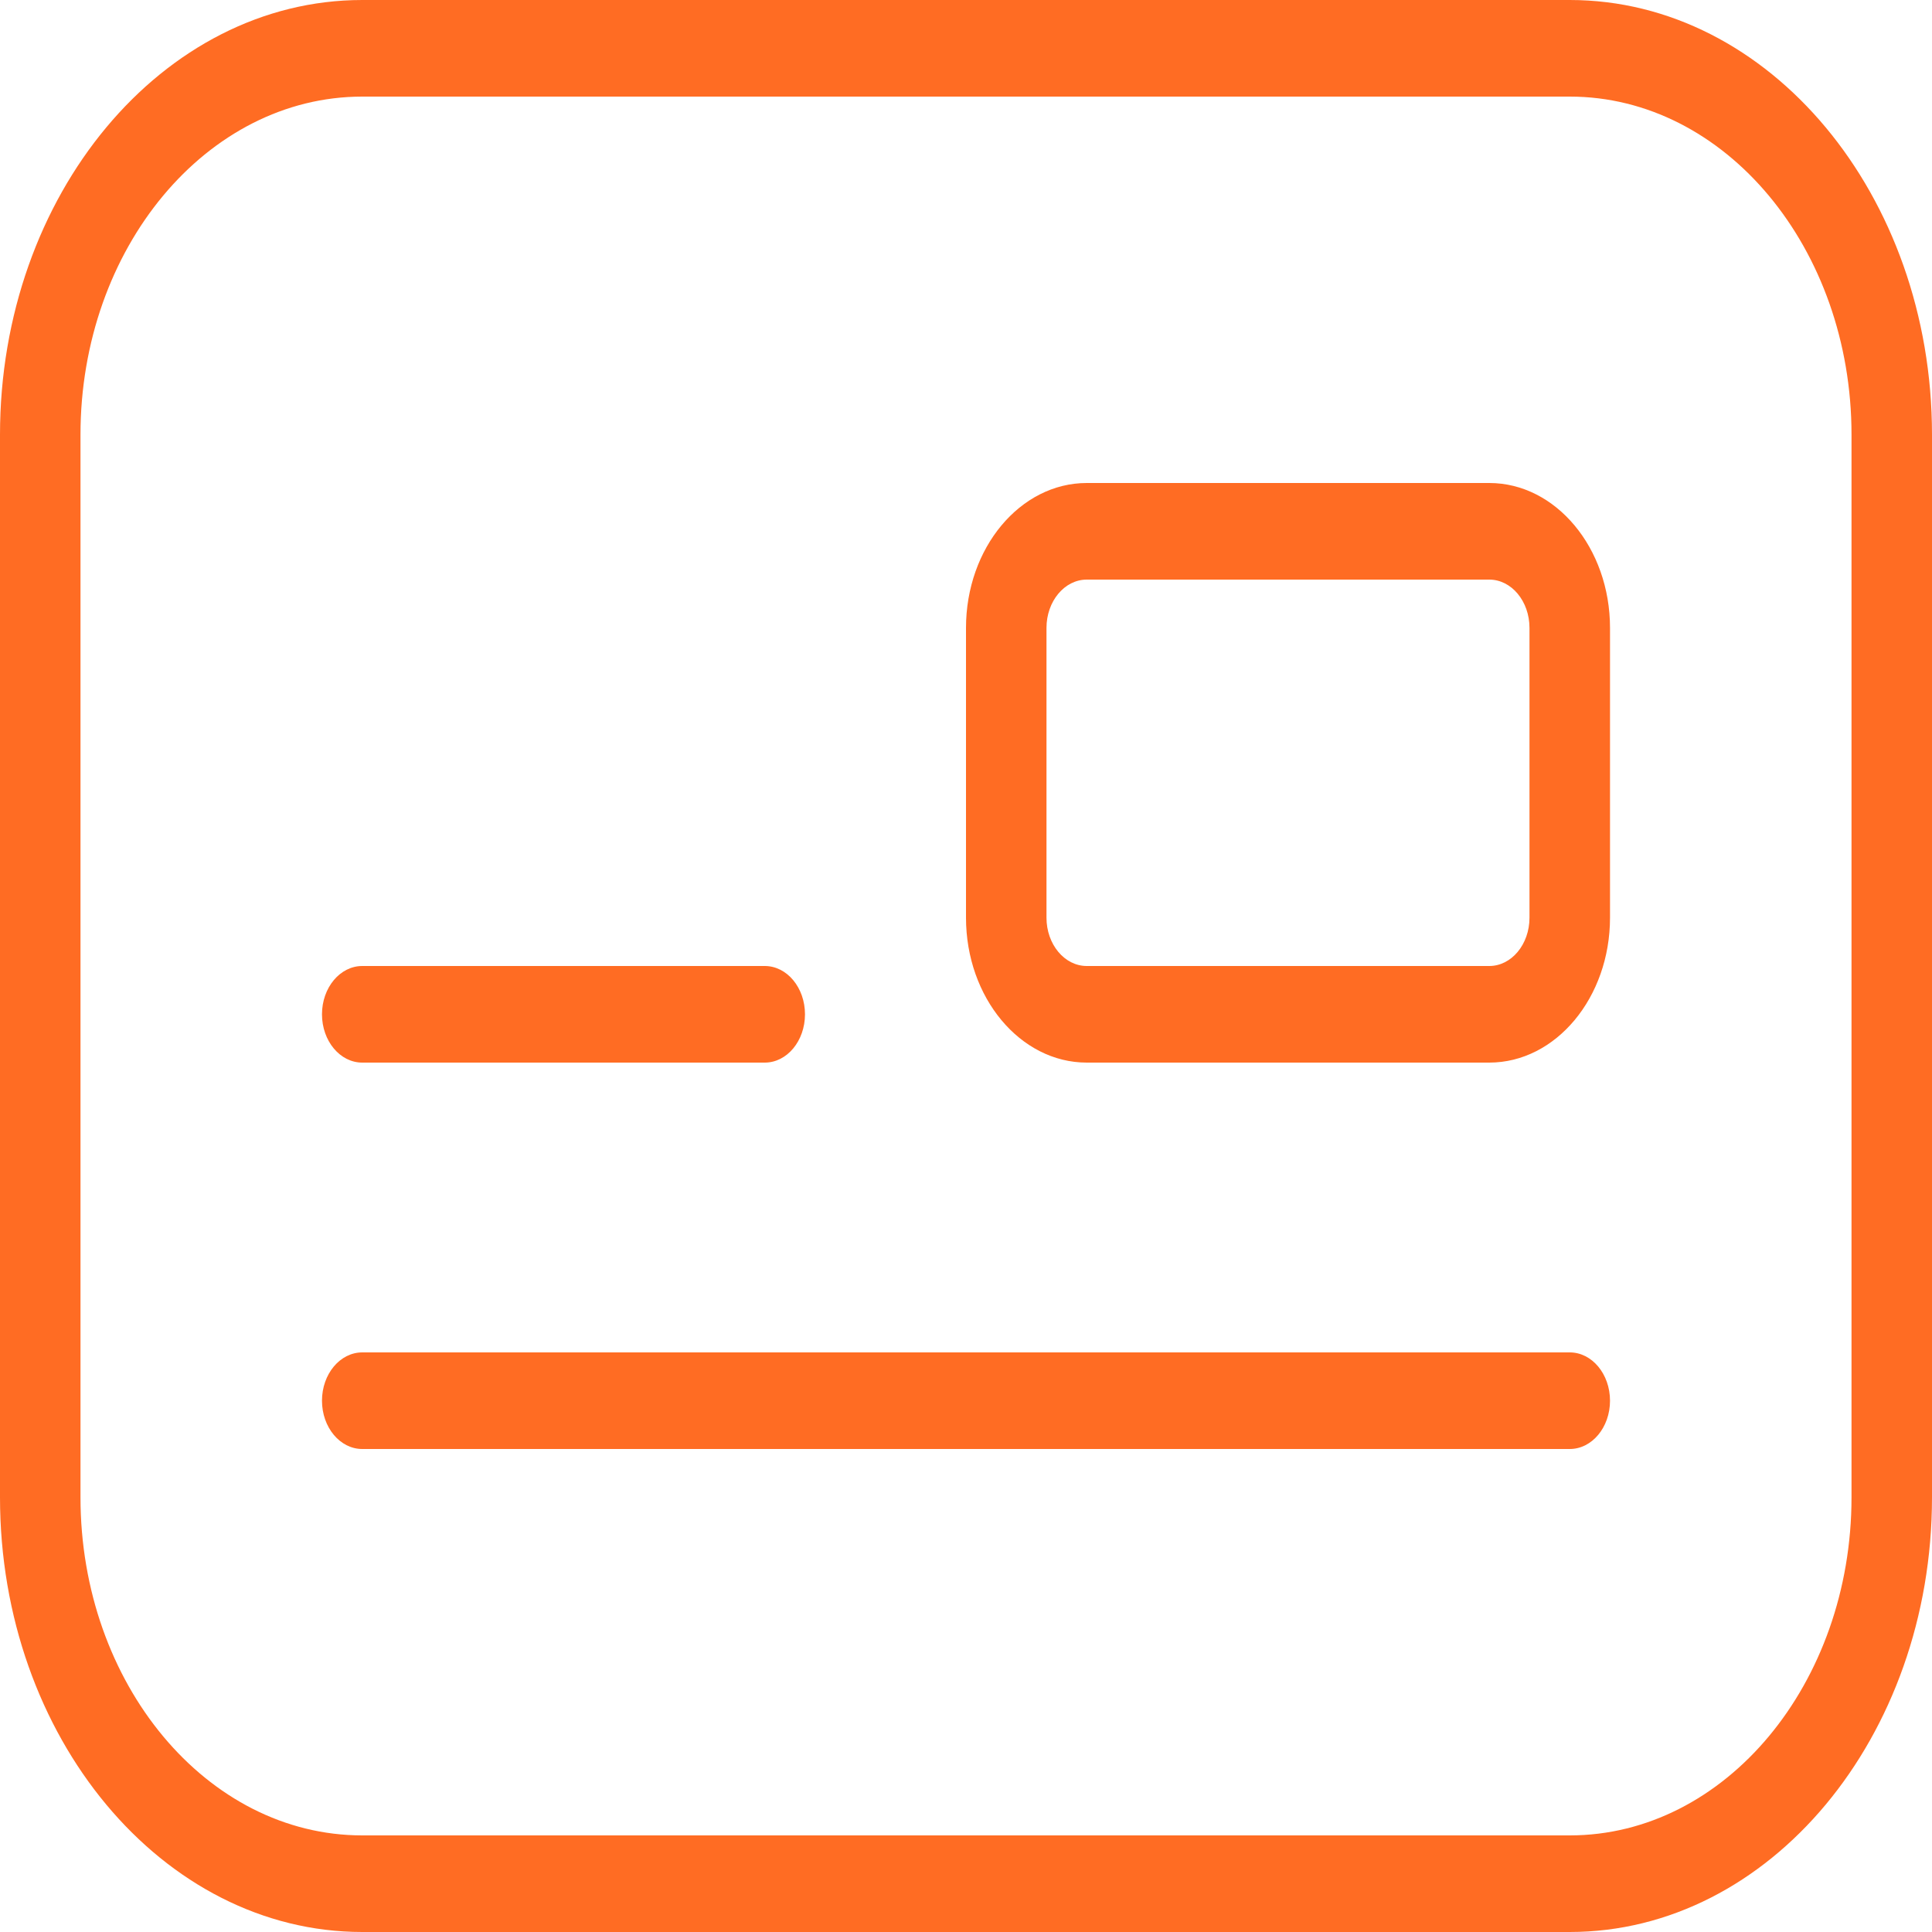
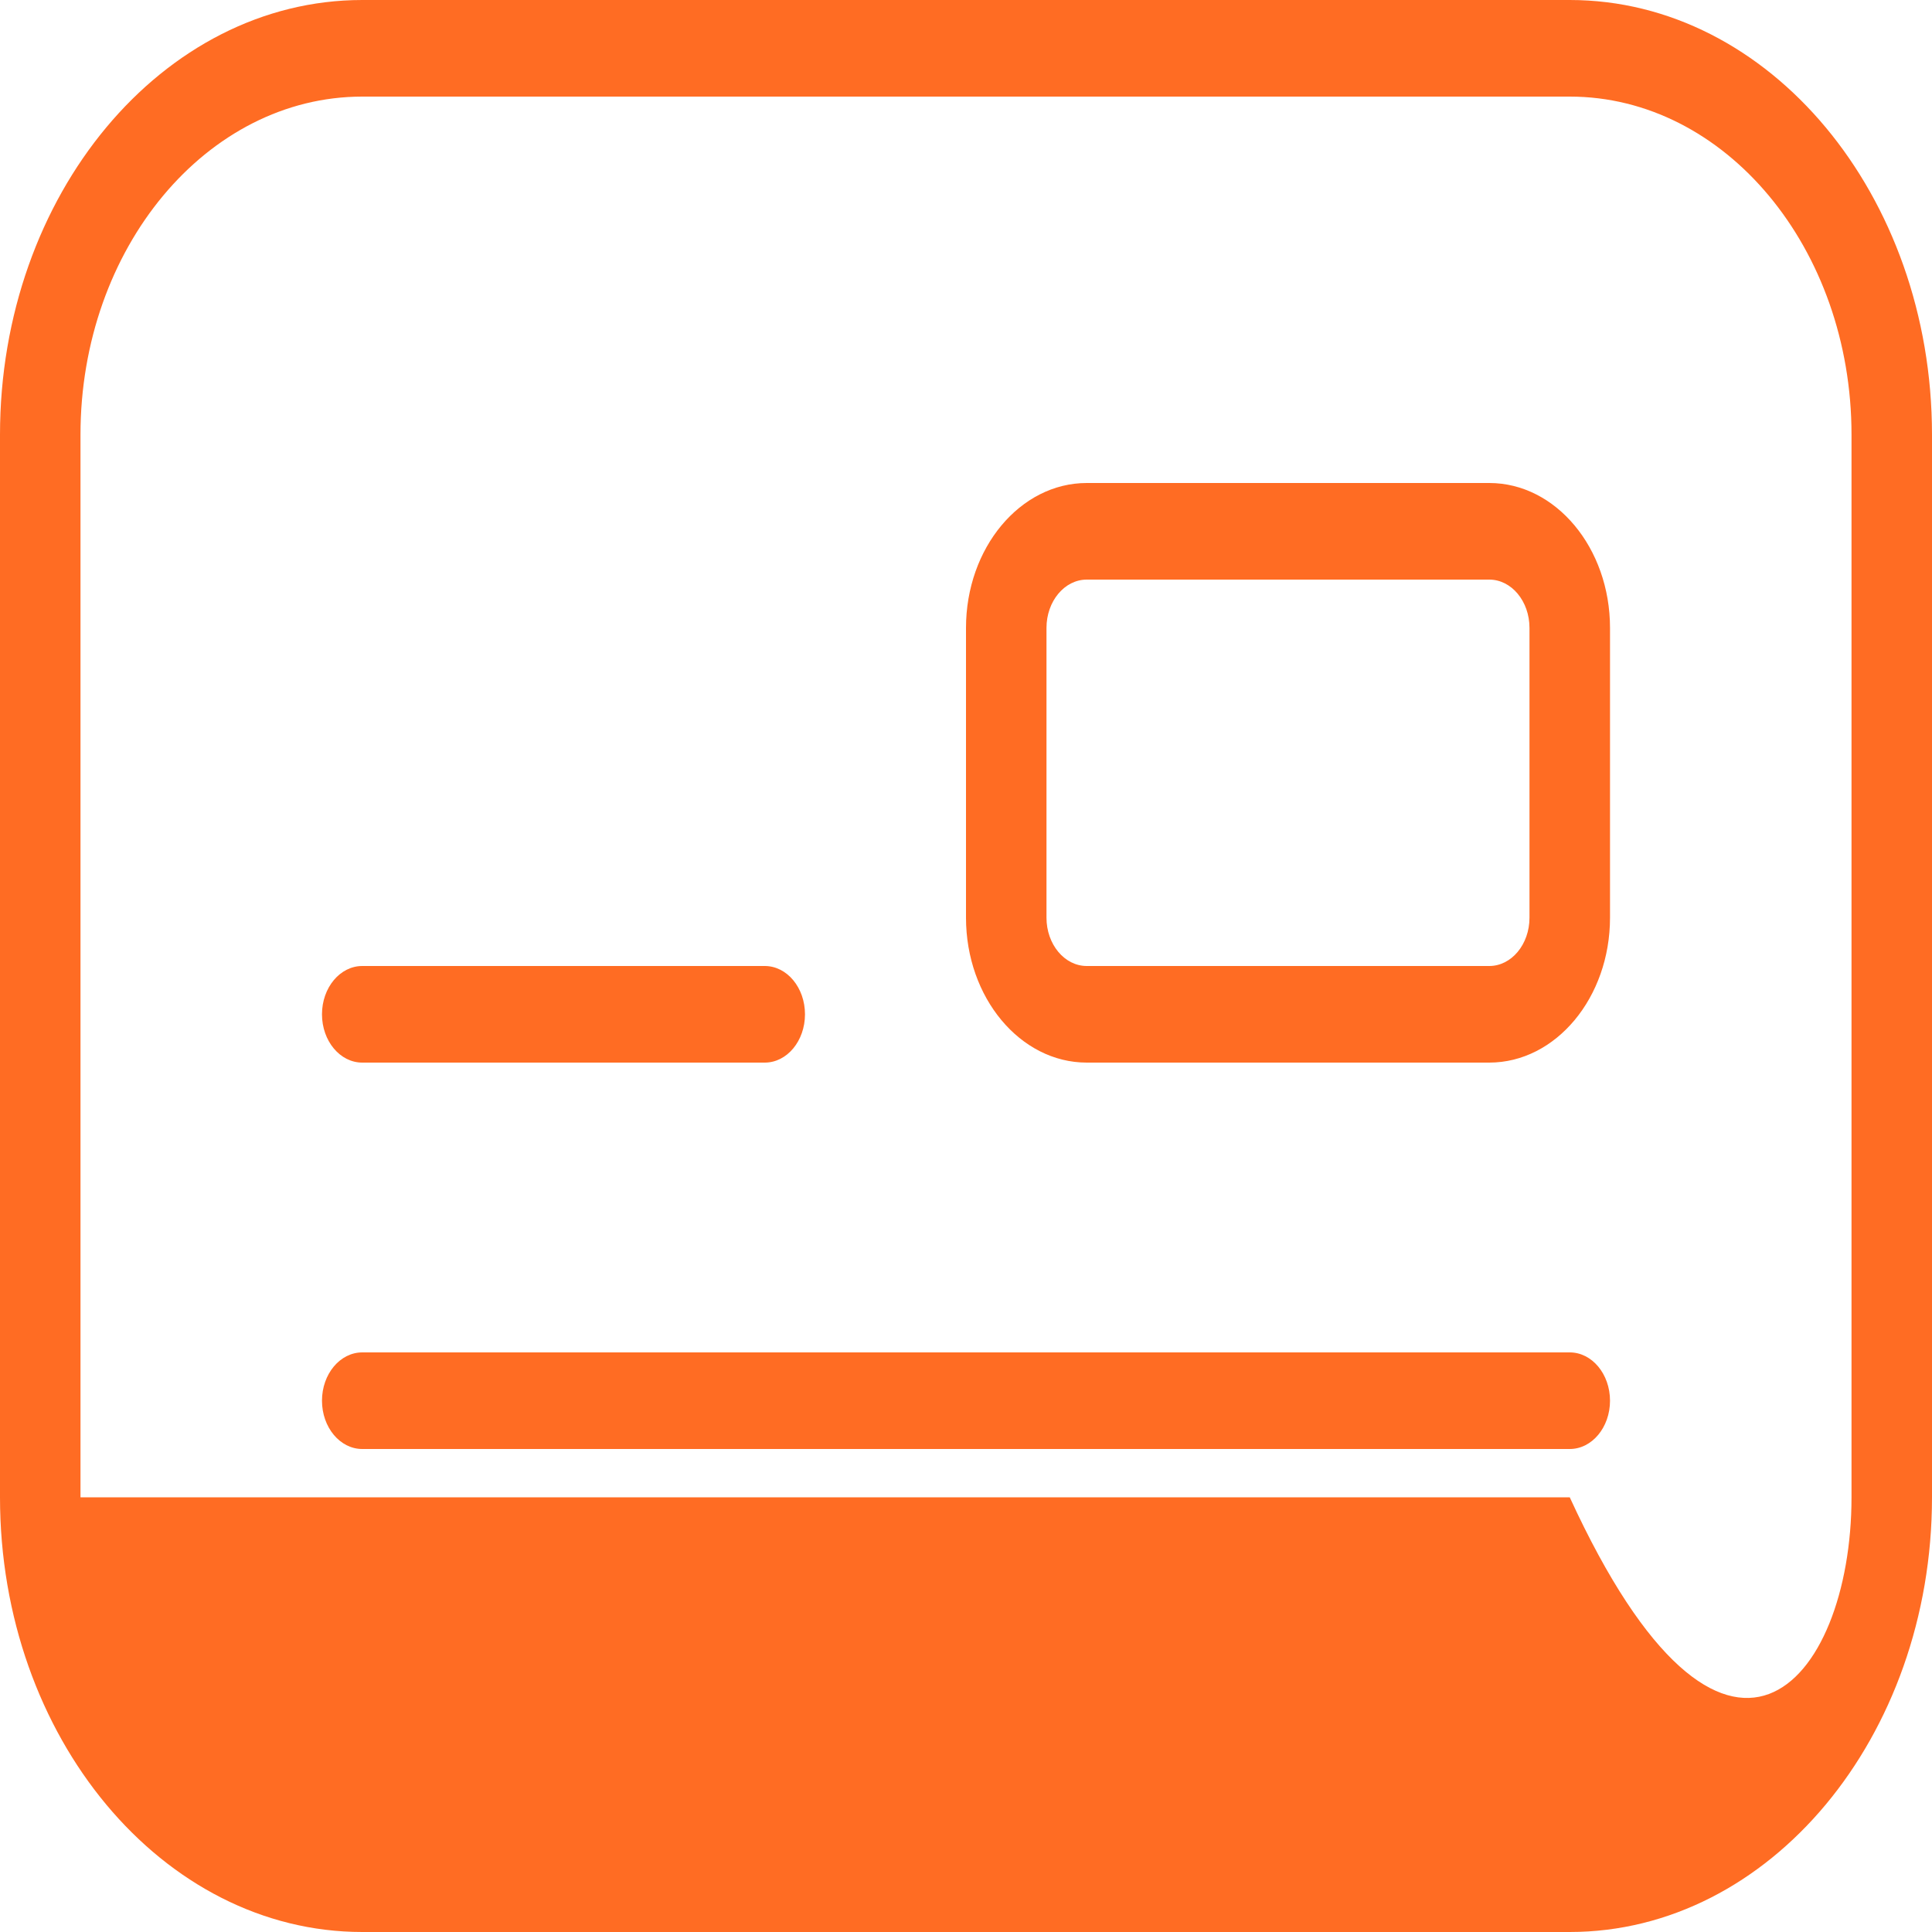
<svg xmlns="http://www.w3.org/2000/svg" width="50" height="50" viewBox="0 0 50 50" fill="none">
-   <path d="M40.625 50H9.375C4.206 50 0 44.953 0 38.75V11.25C0 5.048 4.206 0 9.375 0H40.625C45.794 0 50 5.048 50 11.25V38.75C50 44.953 45.794 50 40.625 50ZM9.375 2.5C5.354 2.5 2.083 6.425 2.083 11.25V38.75C2.083 43.575 5.354 47.5 9.375 47.5H40.625C44.646 47.5 47.917 43.575 47.917 38.75V11.25C47.917 6.425 44.646 2.5 40.625 2.5H9.375ZM38.542 27.5H28.125C26.402 27.5 25 25.817 25 23.75V16.25C25 14.182 26.402 12.5 28.125 12.5H38.542C40.265 12.5 41.667 14.182 41.667 16.25V23.75C41.667 25.817 40.265 27.5 38.542 27.5ZM28.125 15C27.55 15 27.083 15.56 27.083 16.25V23.75C27.083 24.44 27.55 25 28.125 25H38.542C39.117 25 39.583 24.44 39.583 23.75V16.25C39.583 15.56 39.117 15 38.542 15H28.125ZM20.833 26.25C20.833 25.56 20.367 25 19.792 25H9.375C8.8 25 8.333 25.56 8.333 26.25C8.333 26.94 8.8 27.5 9.375 27.5H19.792C20.367 27.5 20.833 26.94 20.833 26.25ZM41.667 36.25C41.667 35.56 41.2 35 40.625 35H9.375C8.8 35 8.333 35.56 8.333 36.25C8.333 36.94 8.8 37.5 9.375 37.5H40.625C41.2 37.5 41.667 36.94 41.667 36.25Z" fill="#FF6C23" />
+   <path d="M40.625 50H9.375C4.206 50 0 44.953 0 38.75V11.25C0 5.048 4.206 0 9.375 0H40.625C45.794 0 50 5.048 50 11.25V38.75C50 44.953 45.794 50 40.625 50ZM9.375 2.5C5.354 2.5 2.083 6.425 2.083 11.25V38.75H40.625C44.646 47.5 47.917 43.575 47.917 38.75V11.25C47.917 6.425 44.646 2.5 40.625 2.5H9.375ZM38.542 27.5H28.125C26.402 27.5 25 25.817 25 23.75V16.25C25 14.182 26.402 12.5 28.125 12.5H38.542C40.265 12.5 41.667 14.182 41.667 16.25V23.75C41.667 25.817 40.265 27.5 38.542 27.5ZM28.125 15C27.55 15 27.083 15.56 27.083 16.25V23.75C27.083 24.44 27.55 25 28.125 25H38.542C39.117 25 39.583 24.44 39.583 23.75V16.25C39.583 15.56 39.117 15 38.542 15H28.125ZM20.833 26.25C20.833 25.56 20.367 25 19.792 25H9.375C8.8 25 8.333 25.56 8.333 26.25C8.333 26.94 8.8 27.5 9.375 27.5H19.792C20.367 27.5 20.833 26.94 20.833 26.25ZM41.667 36.25C41.667 35.56 41.2 35 40.625 35H9.375C8.8 35 8.333 35.56 8.333 36.25C8.333 36.94 8.8 37.5 9.375 37.5H40.625C41.2 37.5 41.667 36.94 41.667 36.25Z" fill="#FF6C23" />
</svg>